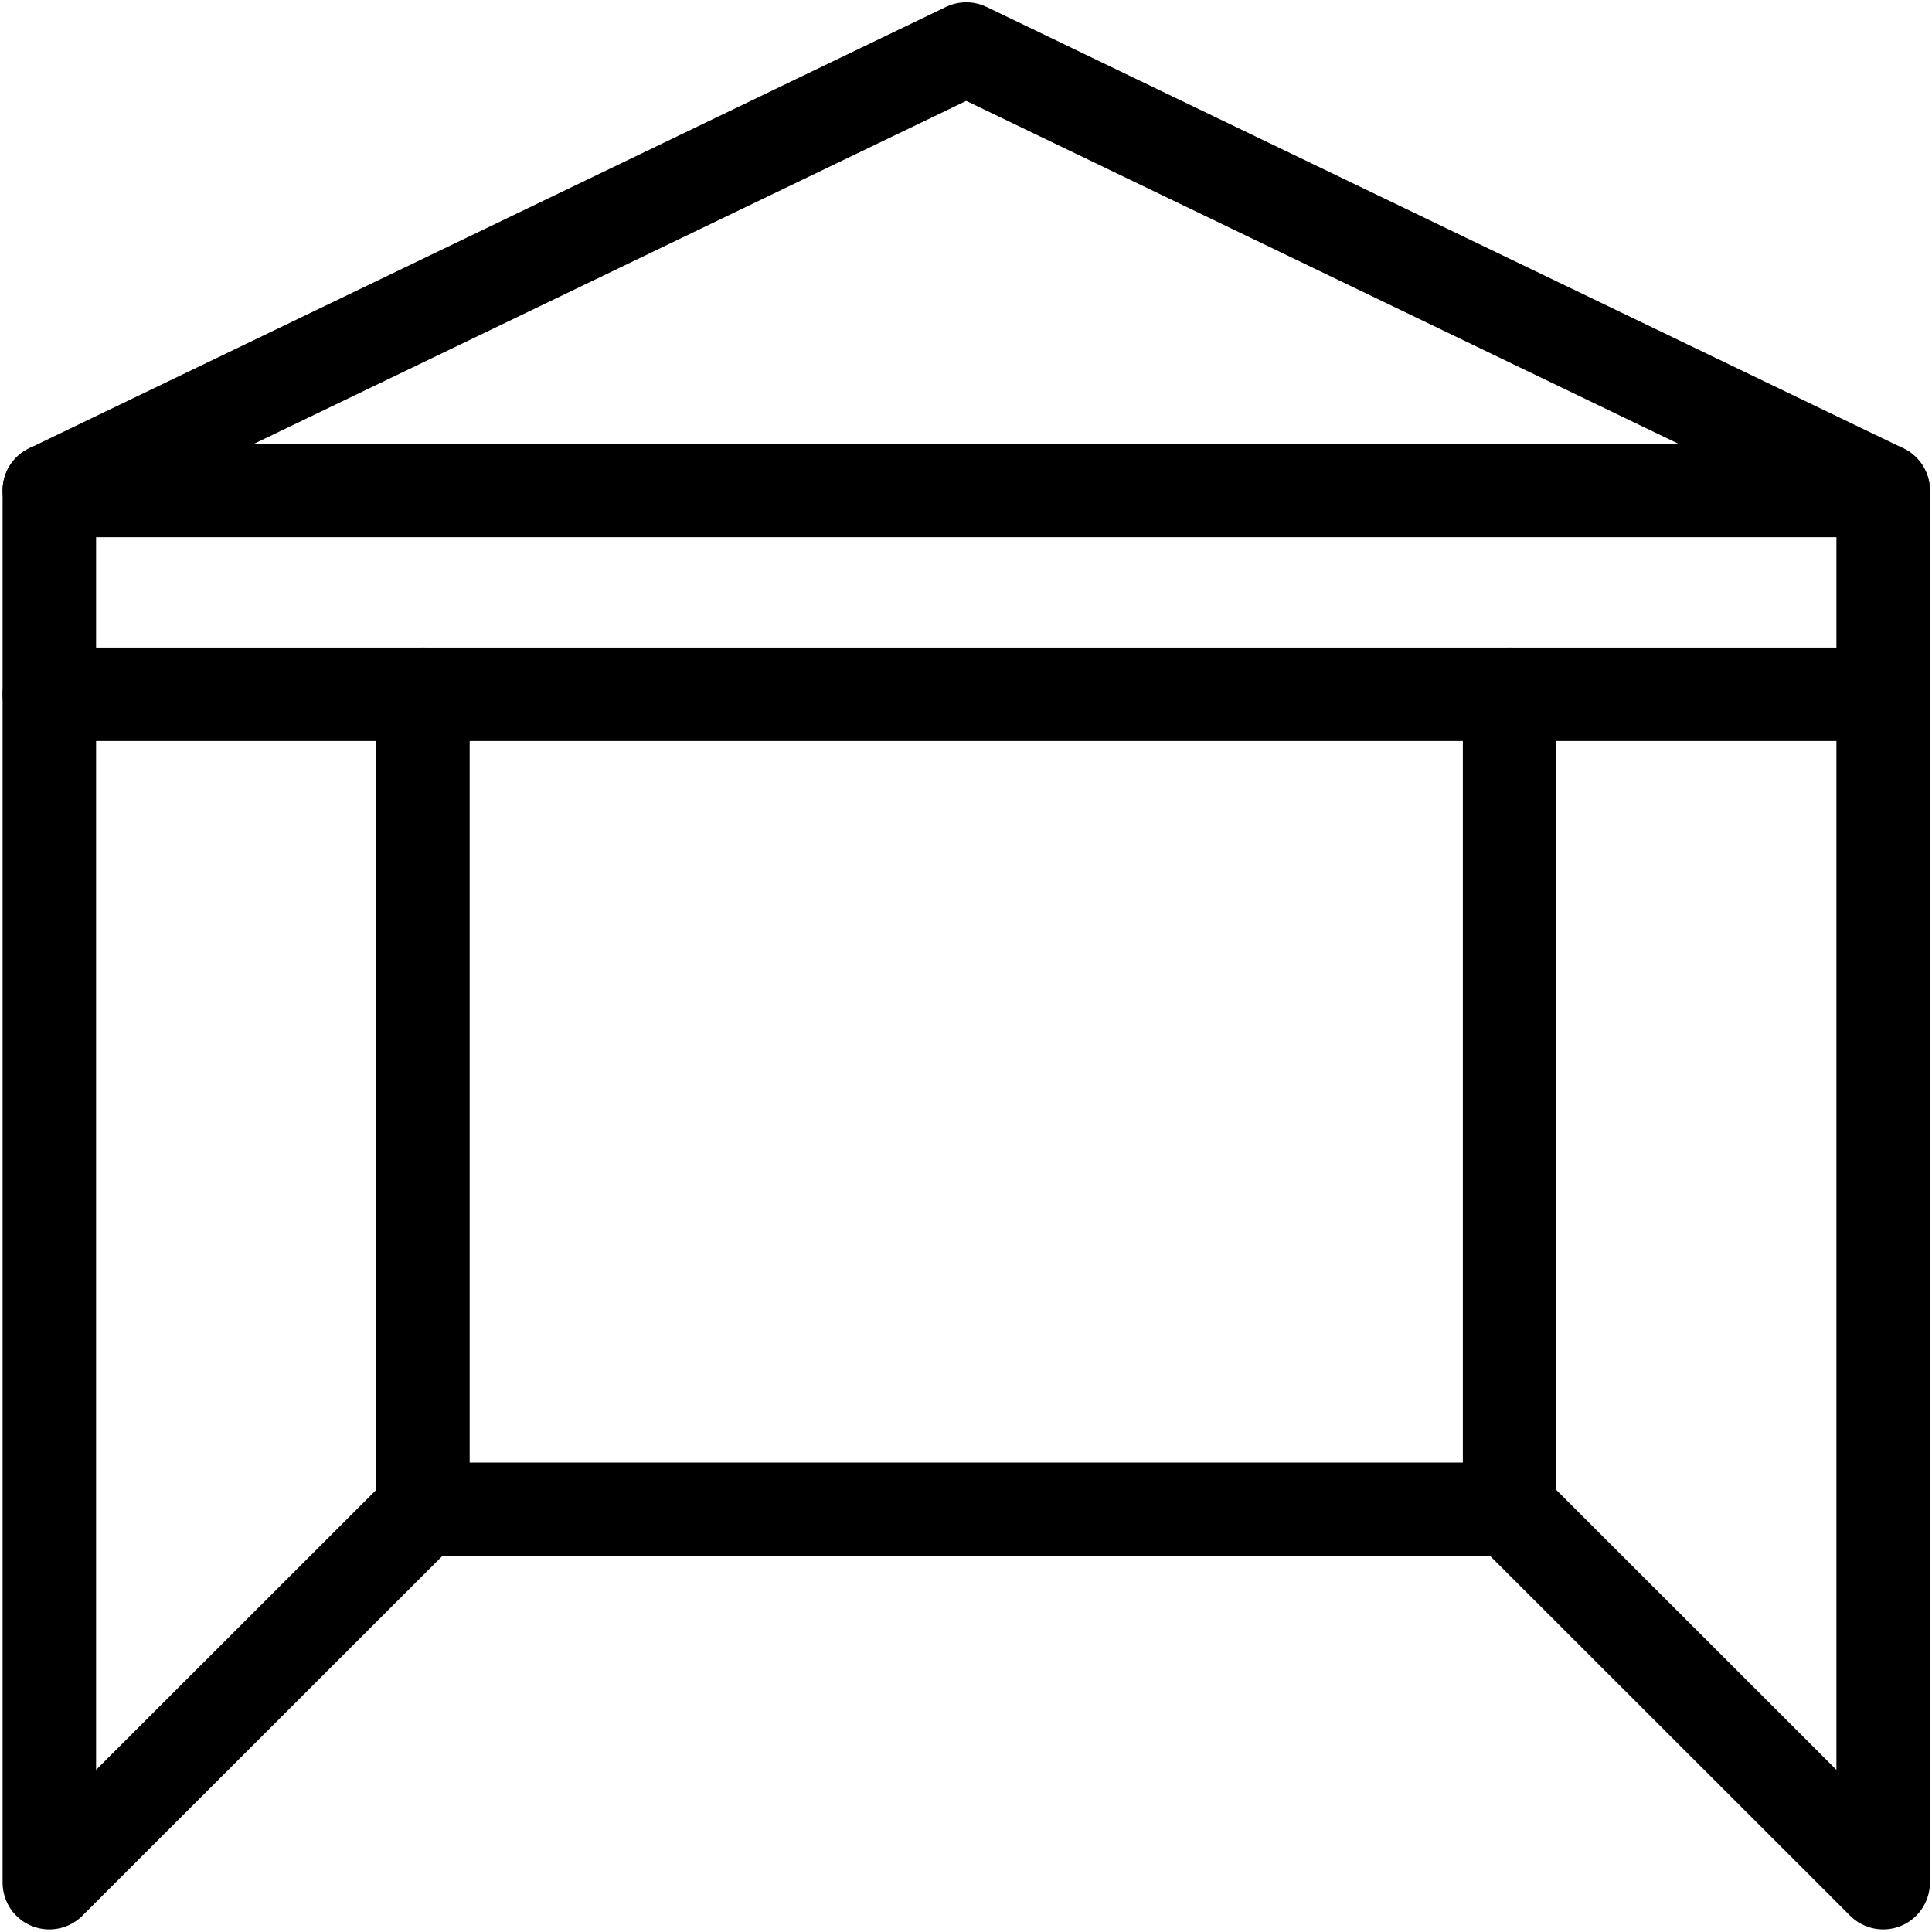
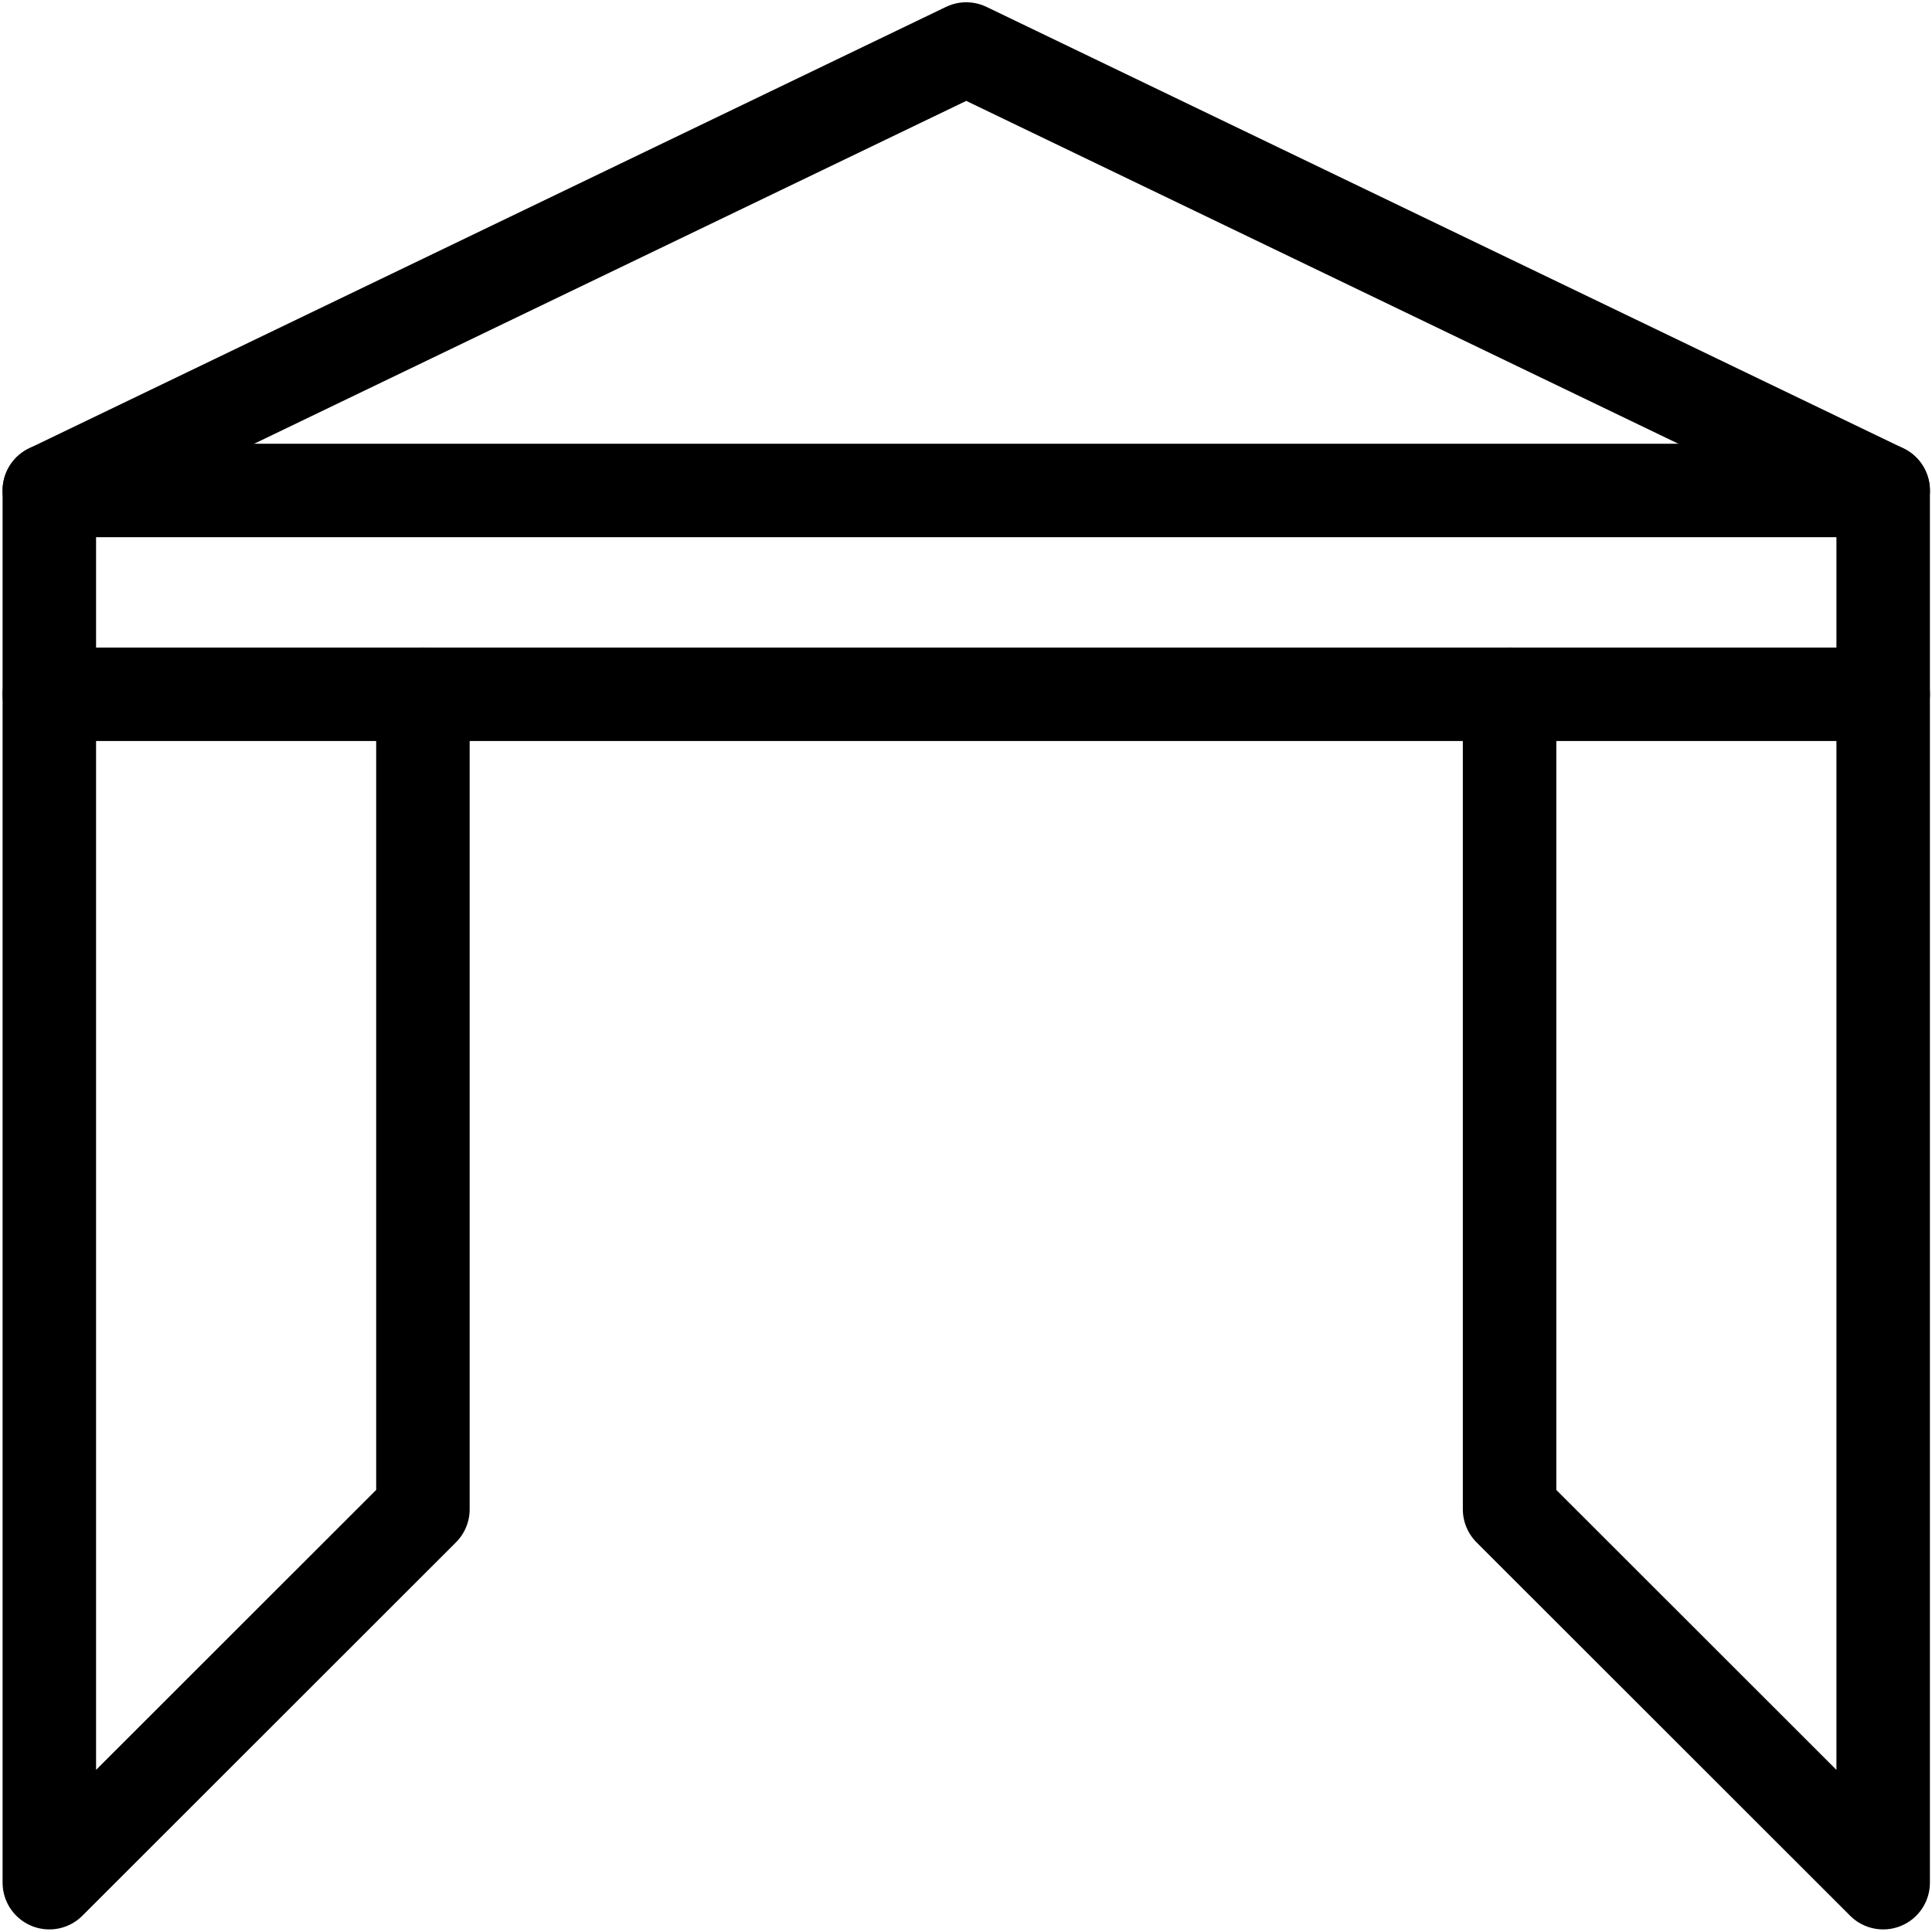
<svg xmlns="http://www.w3.org/2000/svg" width="62" height="62" viewBox="0 0 62 62" fill="none">
  <path d="M60.433 15.74H1.583V22.28H60.433V15.74Z" stroke="black" stroke-width="3" stroke-linecap="round" stroke-linejoin="round" />
  <path d="M60.433 22.28V60.417L48.444 48.435V22.28" stroke="black" stroke-width="3" stroke-linecap="round" stroke-linejoin="round" />
  <path d="M1.583 22.28V60.417L13.572 48.435V22.28" stroke="black" stroke-width="3" stroke-linecap="round" stroke-linejoin="round" />
-   <path d="M48.445 48.435H13.572" stroke="black" stroke-width="3" stroke-linecap="round" stroke-linejoin="round" />
  <path d="M1.583 15.74L31.008 1.573L60.433 15.74" stroke="black" stroke-width="3" stroke-linecap="round" stroke-linejoin="round" />
</svg>